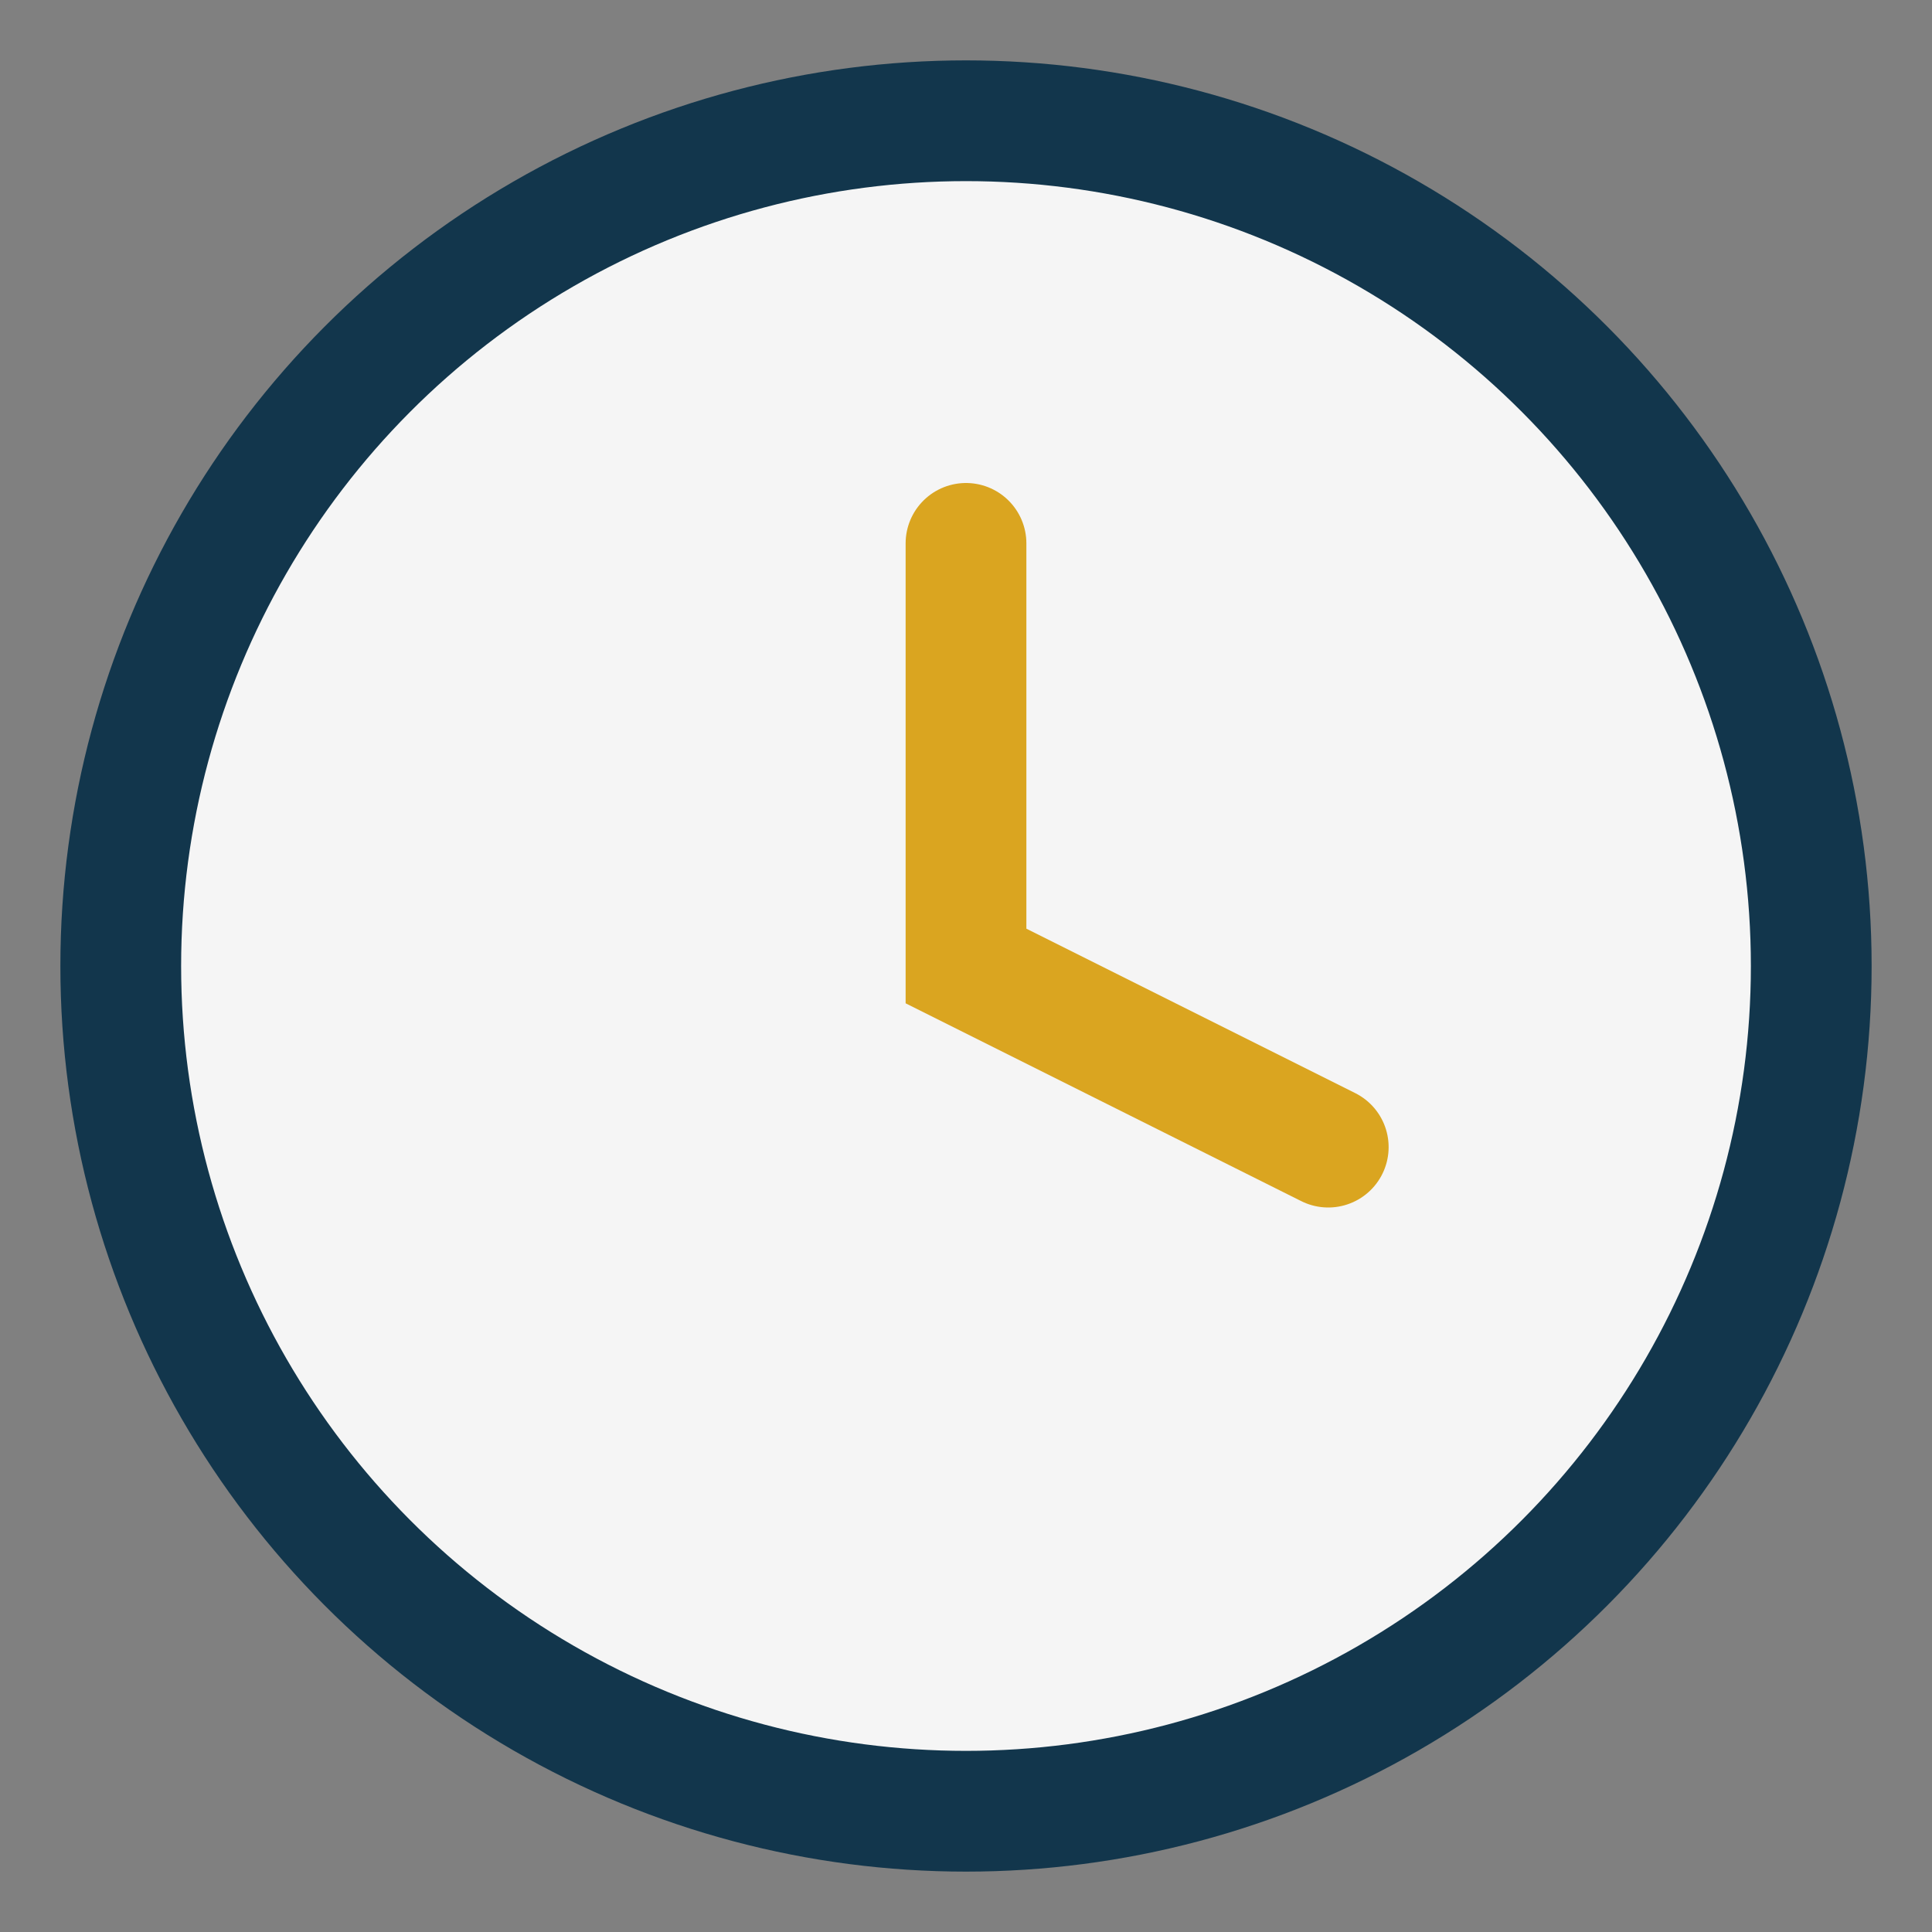
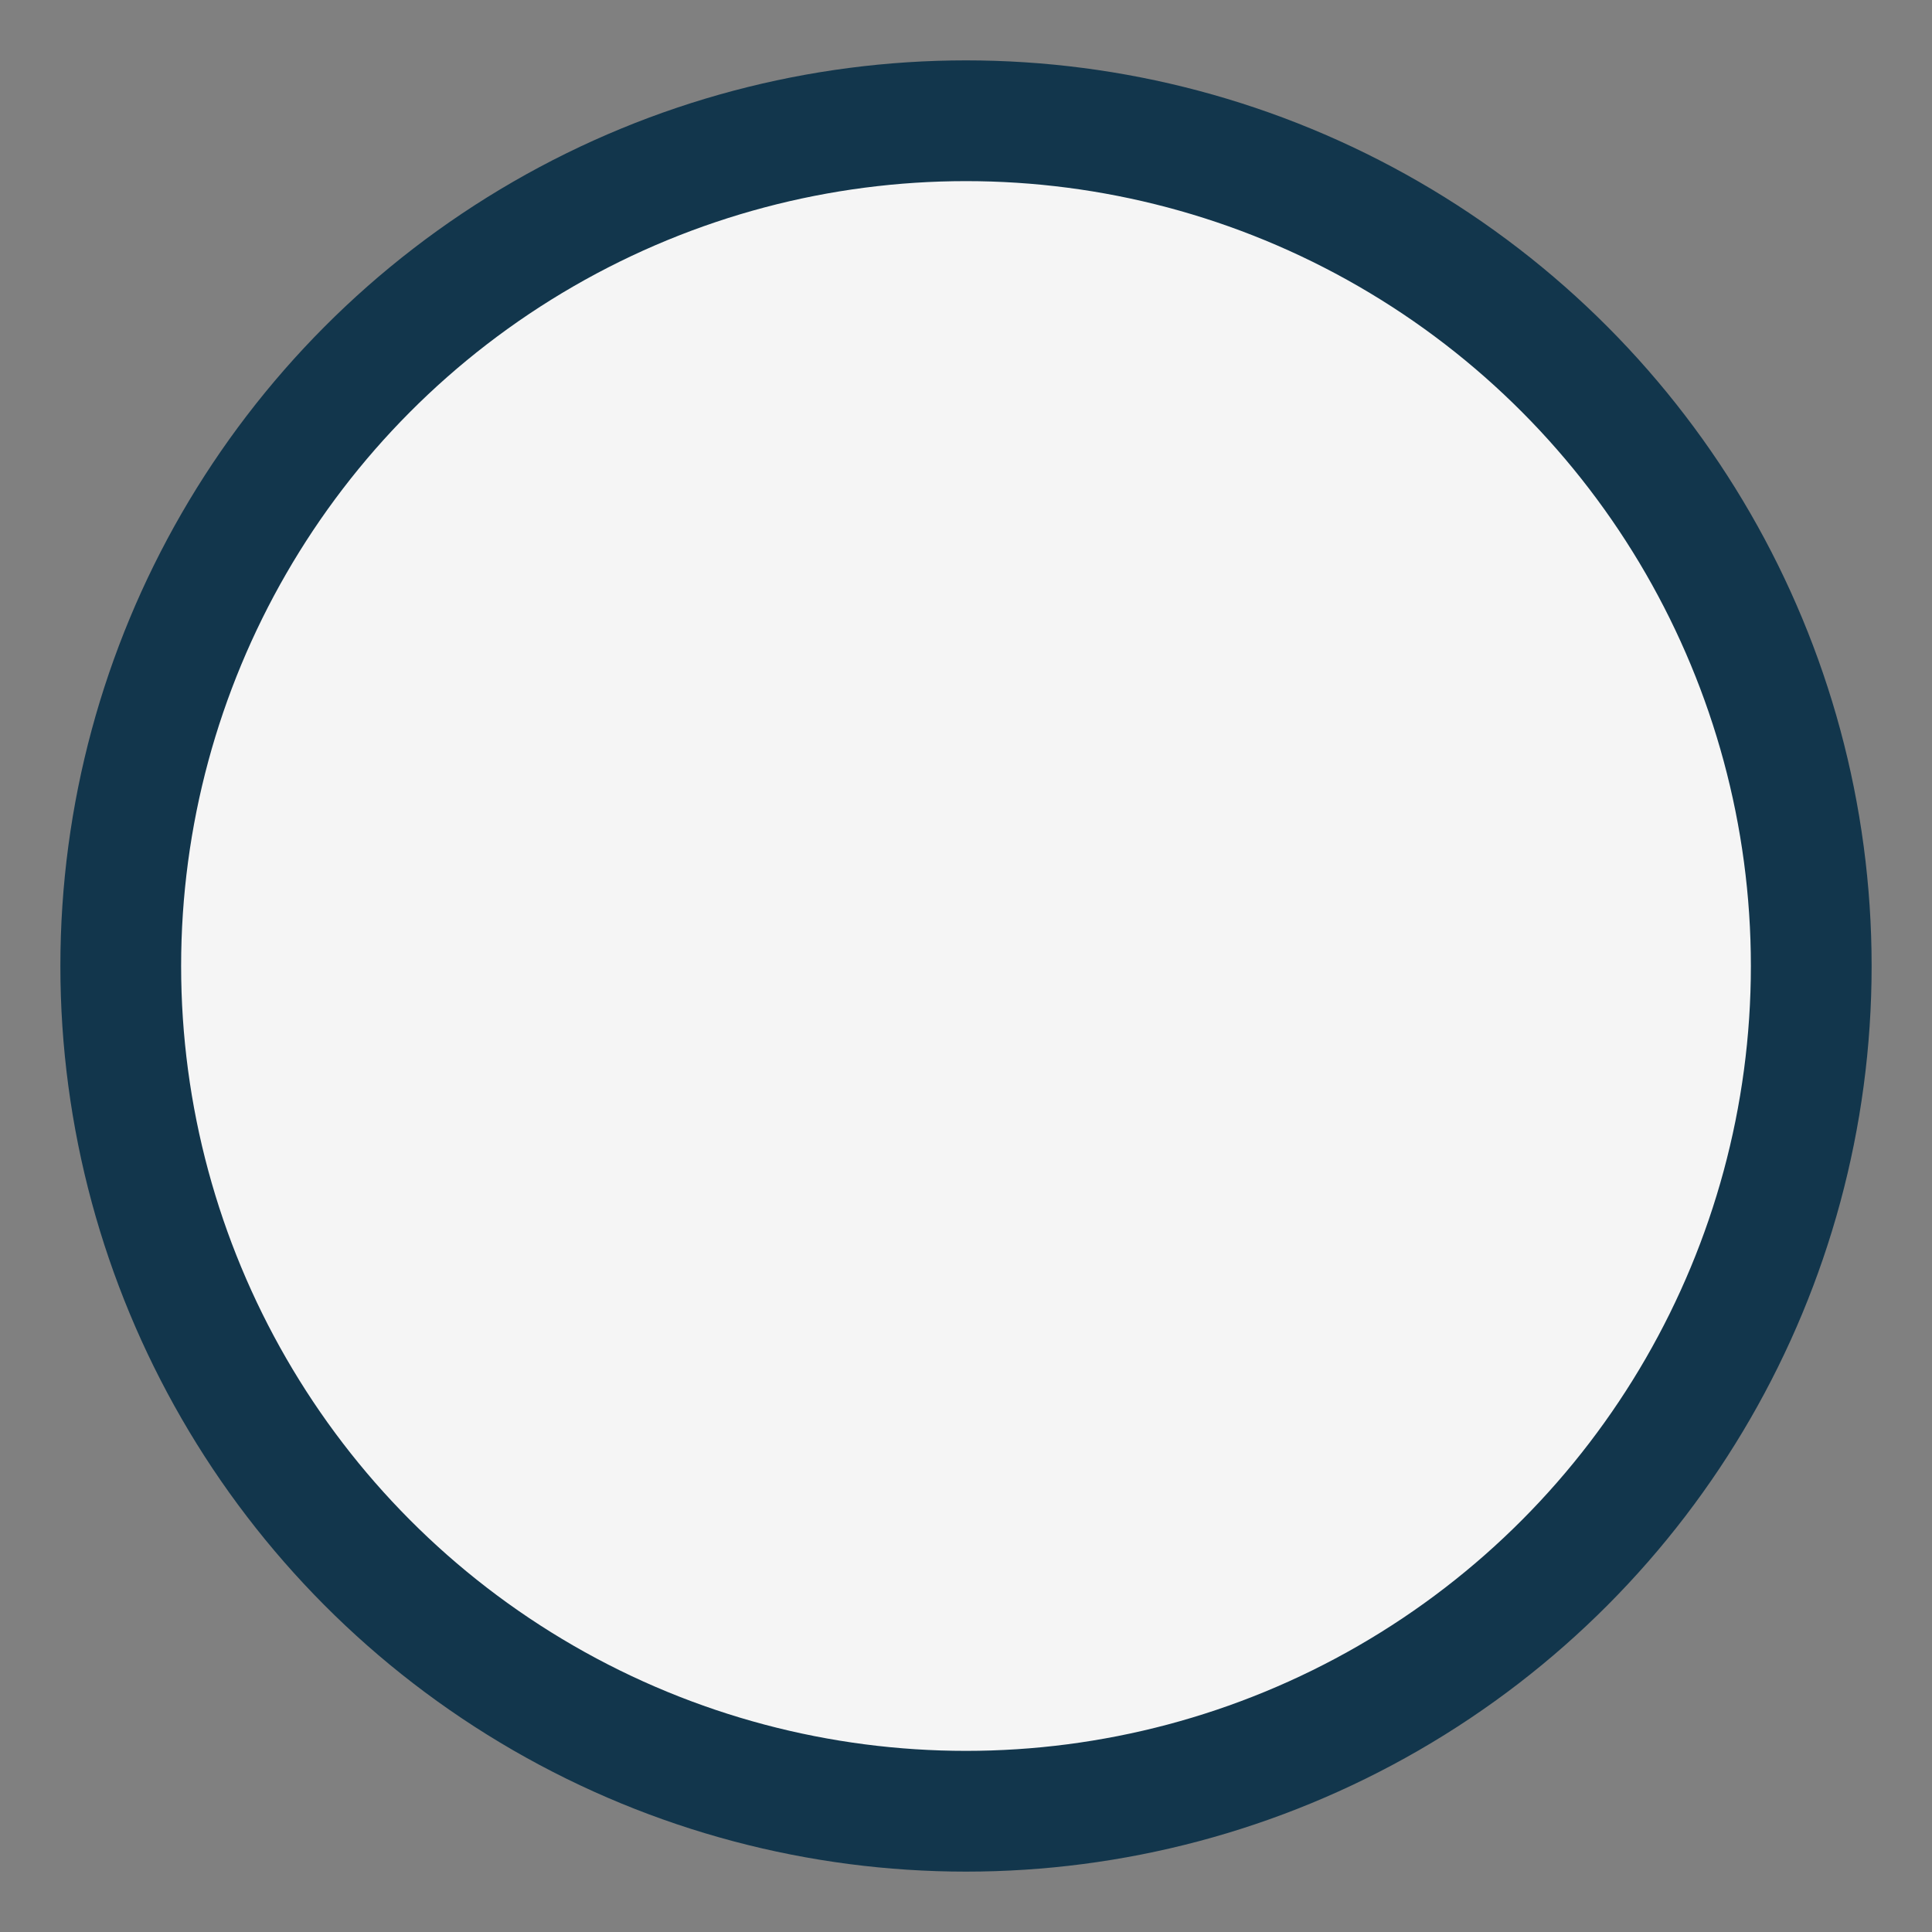
<svg xmlns="http://www.w3.org/2000/svg" width="32" height="32" viewBox="0 0 32 32">
  <rect x="0" y="0" width="32" height="32" fill="#808080" stroke="none" />
  <circle cx="16" cy="16" r="14" fill="#F5F5F5" stroke="#12364C" stroke-width="2" />
-   <path d="M16 9v7l6 3" stroke="#DAA520" stroke-width="2" fill="none" stroke-linecap="round" />
</svg>